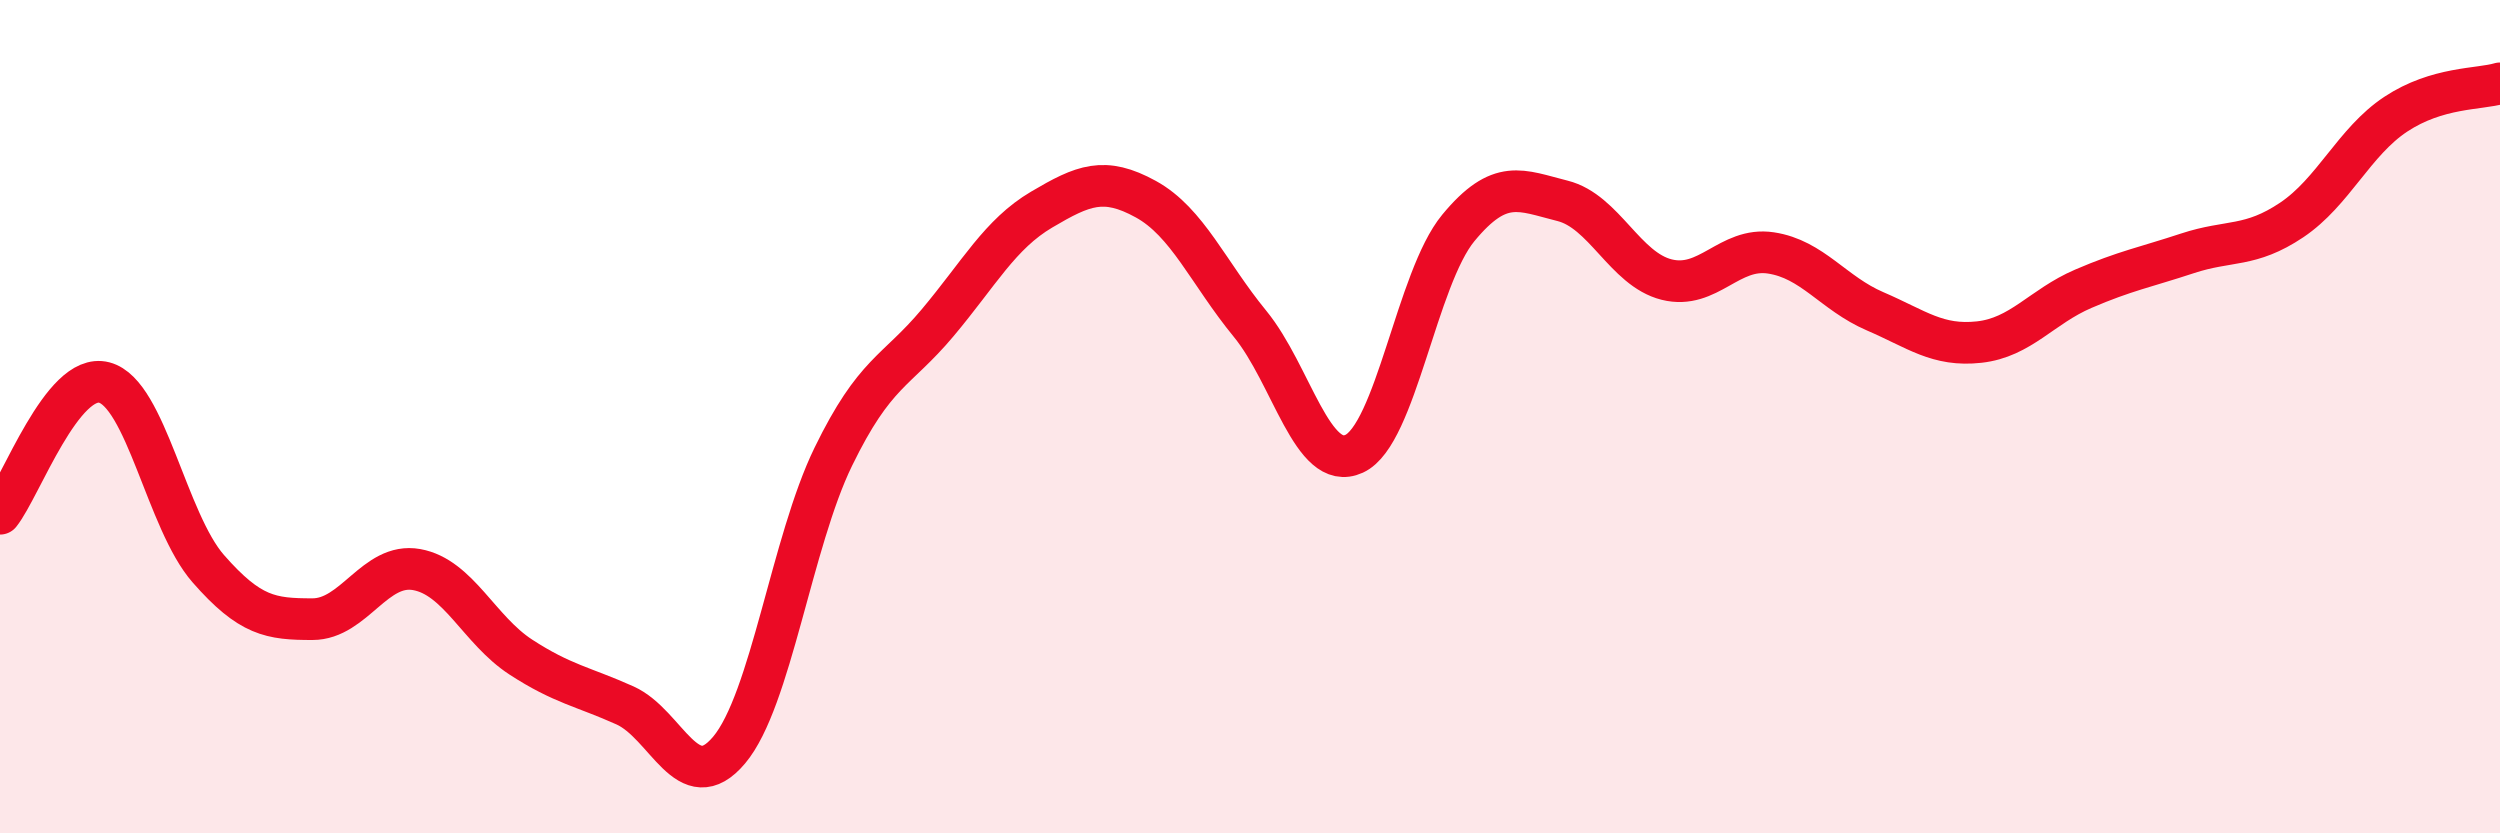
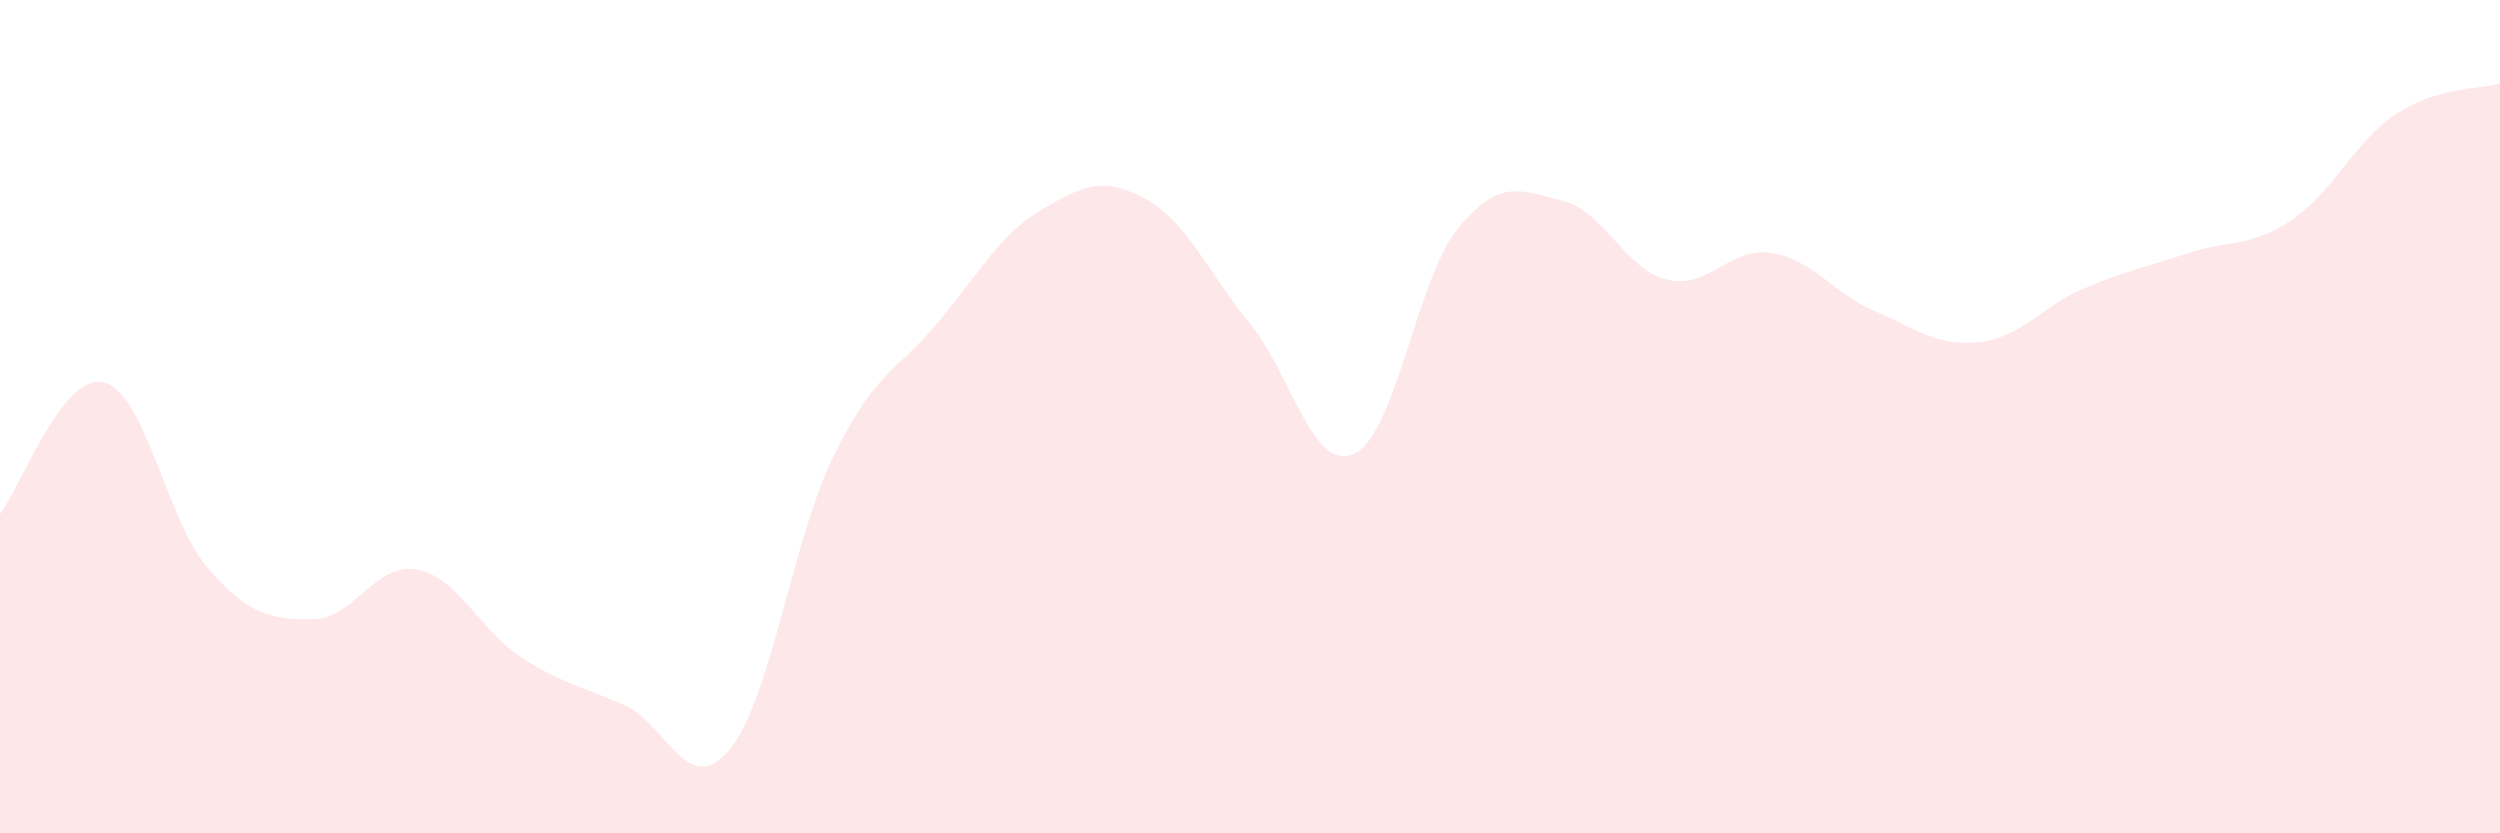
<svg xmlns="http://www.w3.org/2000/svg" width="60" height="20" viewBox="0 0 60 20">
  <path d="M 0,12.33 C 0.5,11.7 1.5,8.92 2.5,9.18 C 3.5,9.44 4,12.51 5,13.65 C 6,14.79 6.5,14.86 7.5,14.86 C 8.5,14.86 9,13.49 10,13.67 C 11,13.85 11.5,15.12 12.5,15.77 C 13.5,16.42 14,16.48 15,16.93 C 16,17.38 16.5,19.19 17.5,18 C 18.5,16.81 19,13.01 20,10.96 C 21,8.91 21.5,8.94 22.5,7.75 C 23.5,6.56 24,5.62 25,5.03 C 26,4.44 26.5,4.23 27.5,4.78 C 28.5,5.33 29,6.55 30,7.77 C 31,8.99 31.5,11.35 32.5,10.89 C 33.5,10.43 34,6.68 35,5.47 C 36,4.26 36.5,4.57 37.5,4.82 C 38.5,5.07 39,6.46 40,6.71 C 41,6.96 41.5,5.92 42.5,6.07 C 43.5,6.22 44,7.04 45,7.47 C 46,7.9 46.5,8.32 47.5,8.21 C 48.5,8.1 49,7.36 50,6.93 C 51,6.5 51.5,6.41 52.5,6.08 C 53.5,5.75 54,5.95 55,5.28 C 56,4.61 56.5,3.4 57.5,2.74 C 58.5,2.08 59.5,2.15 60,2L60 20L0 20Z" fill="#EB0A25" opacity="0.1" stroke-linecap="round" stroke-linejoin="round" />
-   <path d="M 0,12.33 C 0.5,11.7 1.5,8.92 2.5,9.18 C 3.5,9.44 4,12.51 5,13.65 C 6,14.79 6.5,14.86 7.5,14.86 C 8.5,14.86 9,13.49 10,13.67 C 11,13.85 11.5,15.12 12.5,15.77 C 13.5,16.42 14,16.48 15,16.93 C 16,17.38 16.5,19.19 17.5,18 C 18.5,16.81 19,13.01 20,10.96 C 21,8.91 21.5,8.94 22.5,7.75 C 23.5,6.56 24,5.62 25,5.03 C 26,4.44 26.5,4.23 27.5,4.78 C 28.5,5.33 29,6.55 30,7.77 C 31,8.99 31.5,11.35 32.5,10.89 C 33.5,10.43 34,6.68 35,5.47 C 36,4.26 36.5,4.57 37.5,4.82 C 38.5,5.07 39,6.46 40,6.71 C 41,6.96 41.5,5.92 42.5,6.07 C 43.5,6.22 44,7.04 45,7.47 C 46,7.9 46.5,8.32 47.5,8.21 C 48.5,8.1 49,7.36 50,6.93 C 51,6.5 51.5,6.41 52.5,6.08 C 53.5,5.75 54,5.95 55,5.28 C 56,4.61 56.5,3.4 57.5,2.74 C 58.5,2.08 59.5,2.15 60,2" stroke="#EB0A25" stroke-width="1" fill="none" stroke-linecap="round" stroke-linejoin="round" />
</svg>